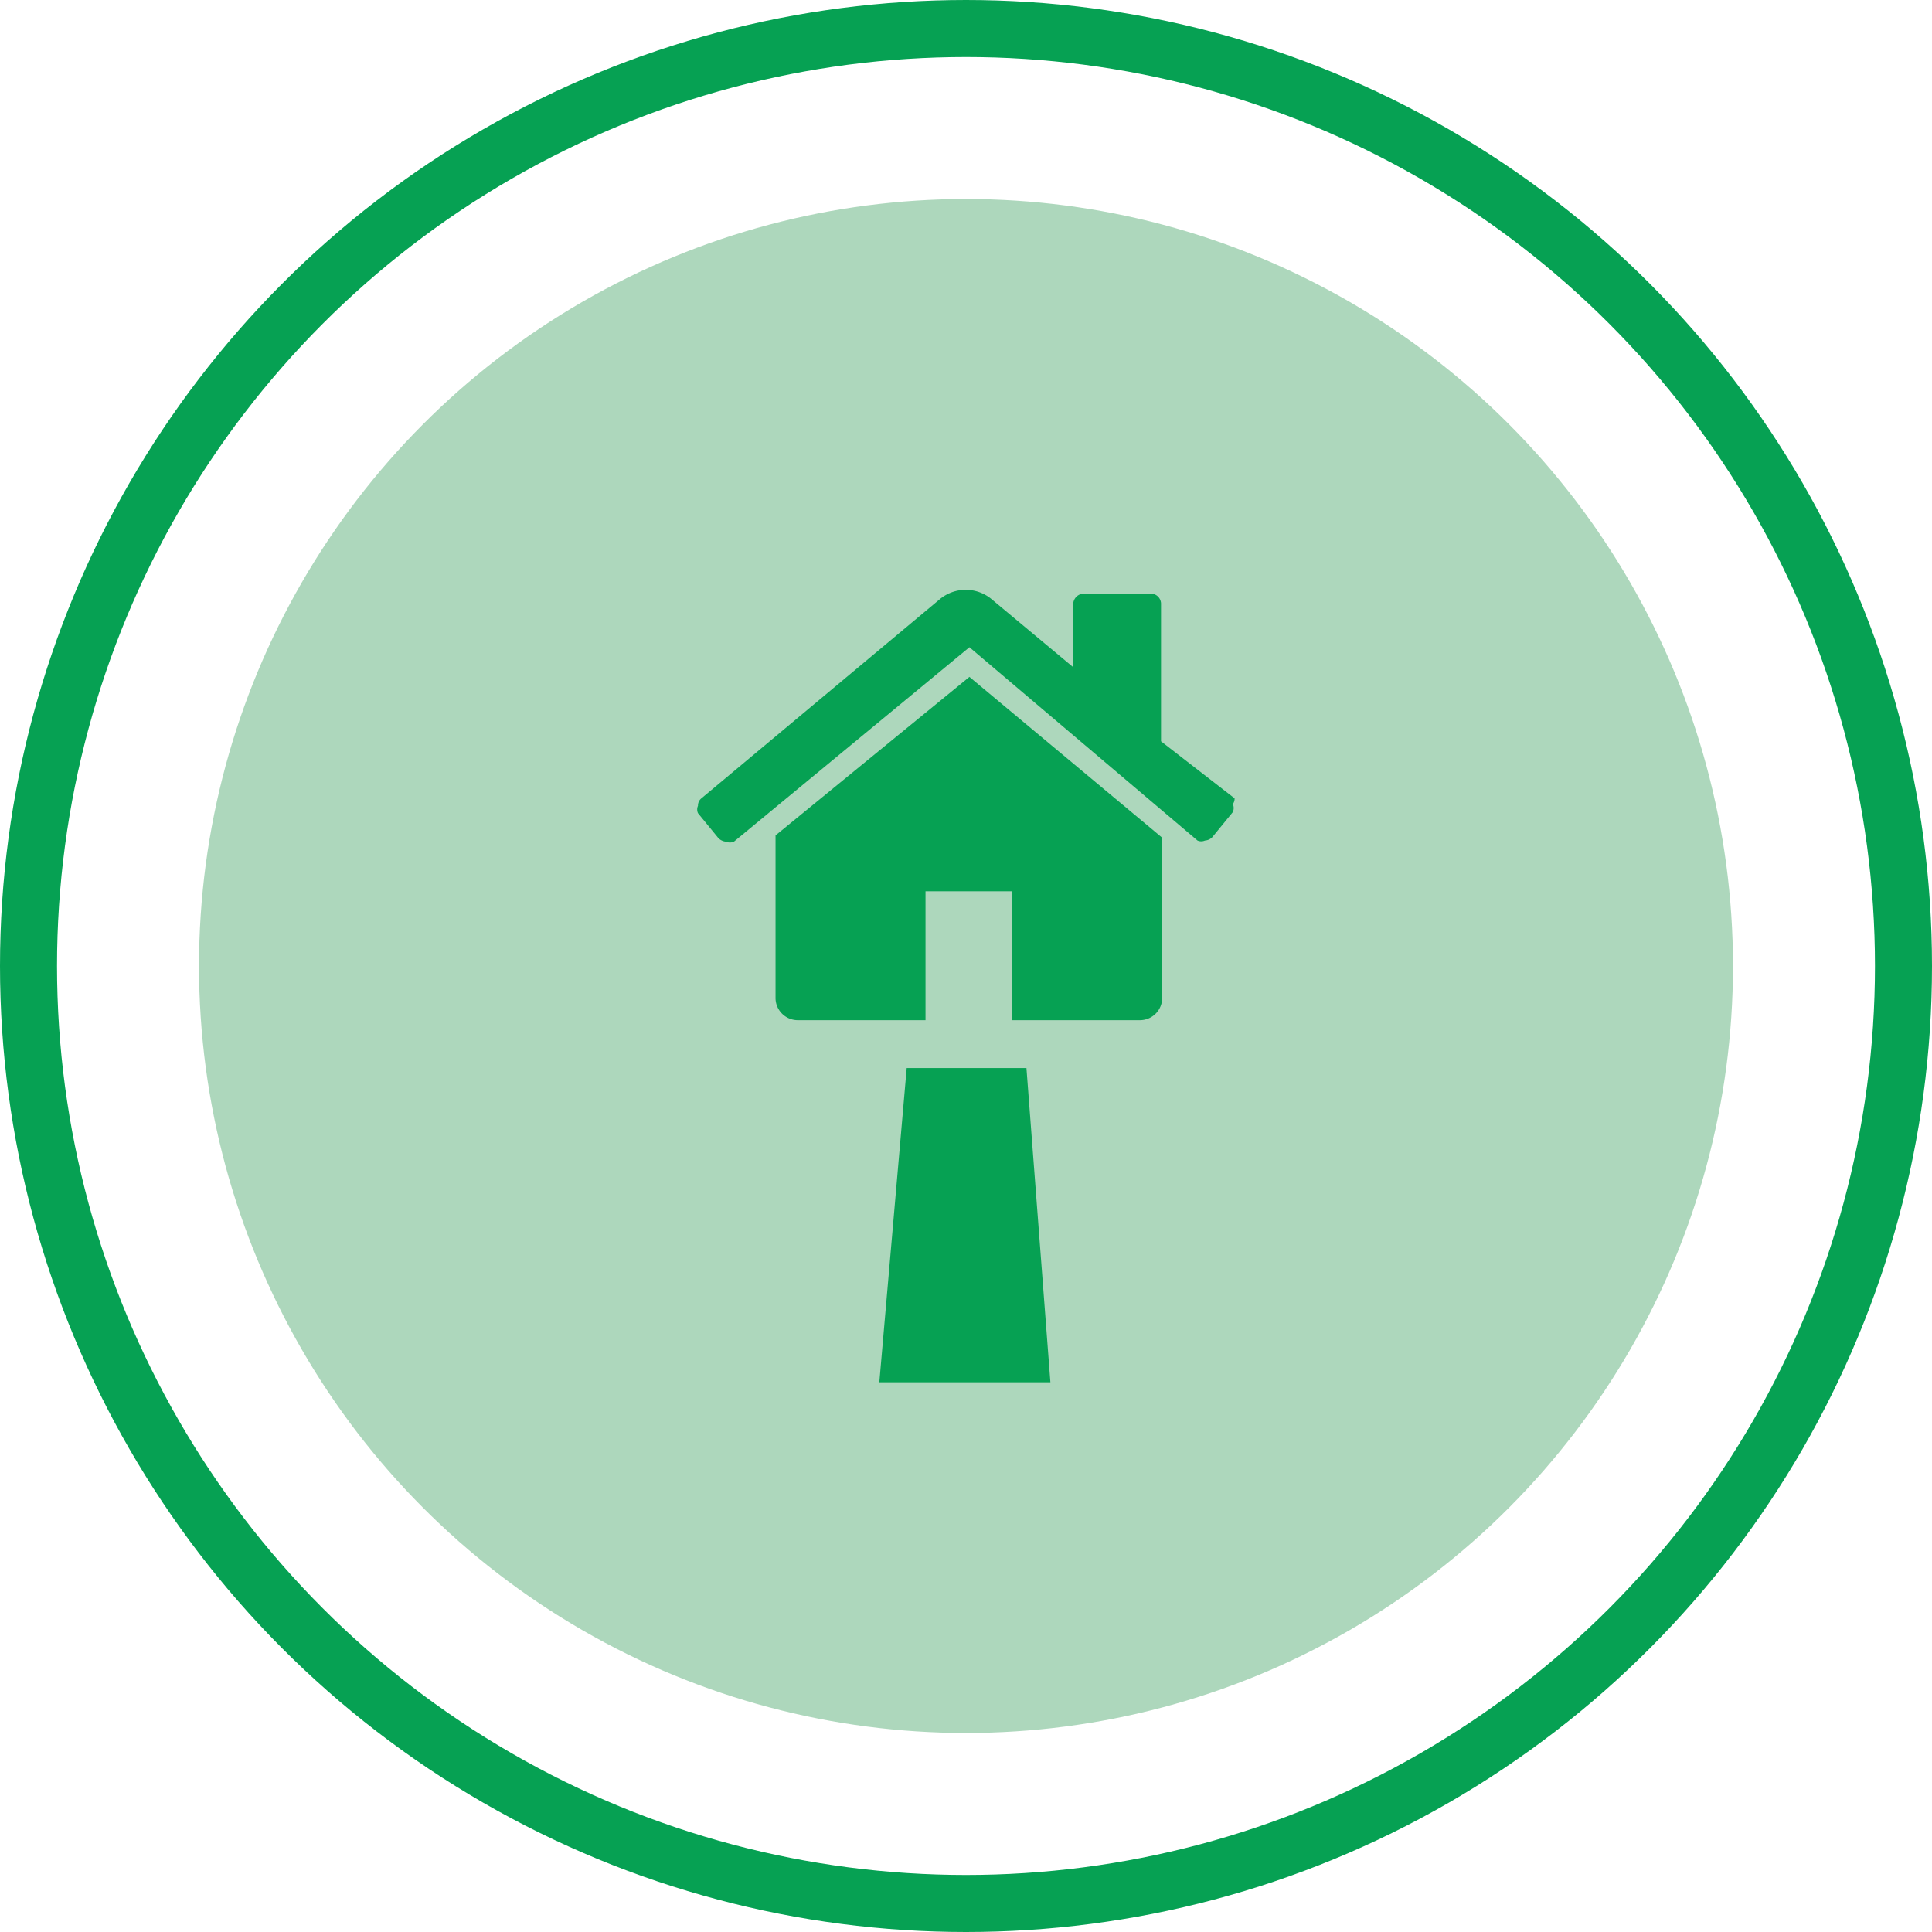
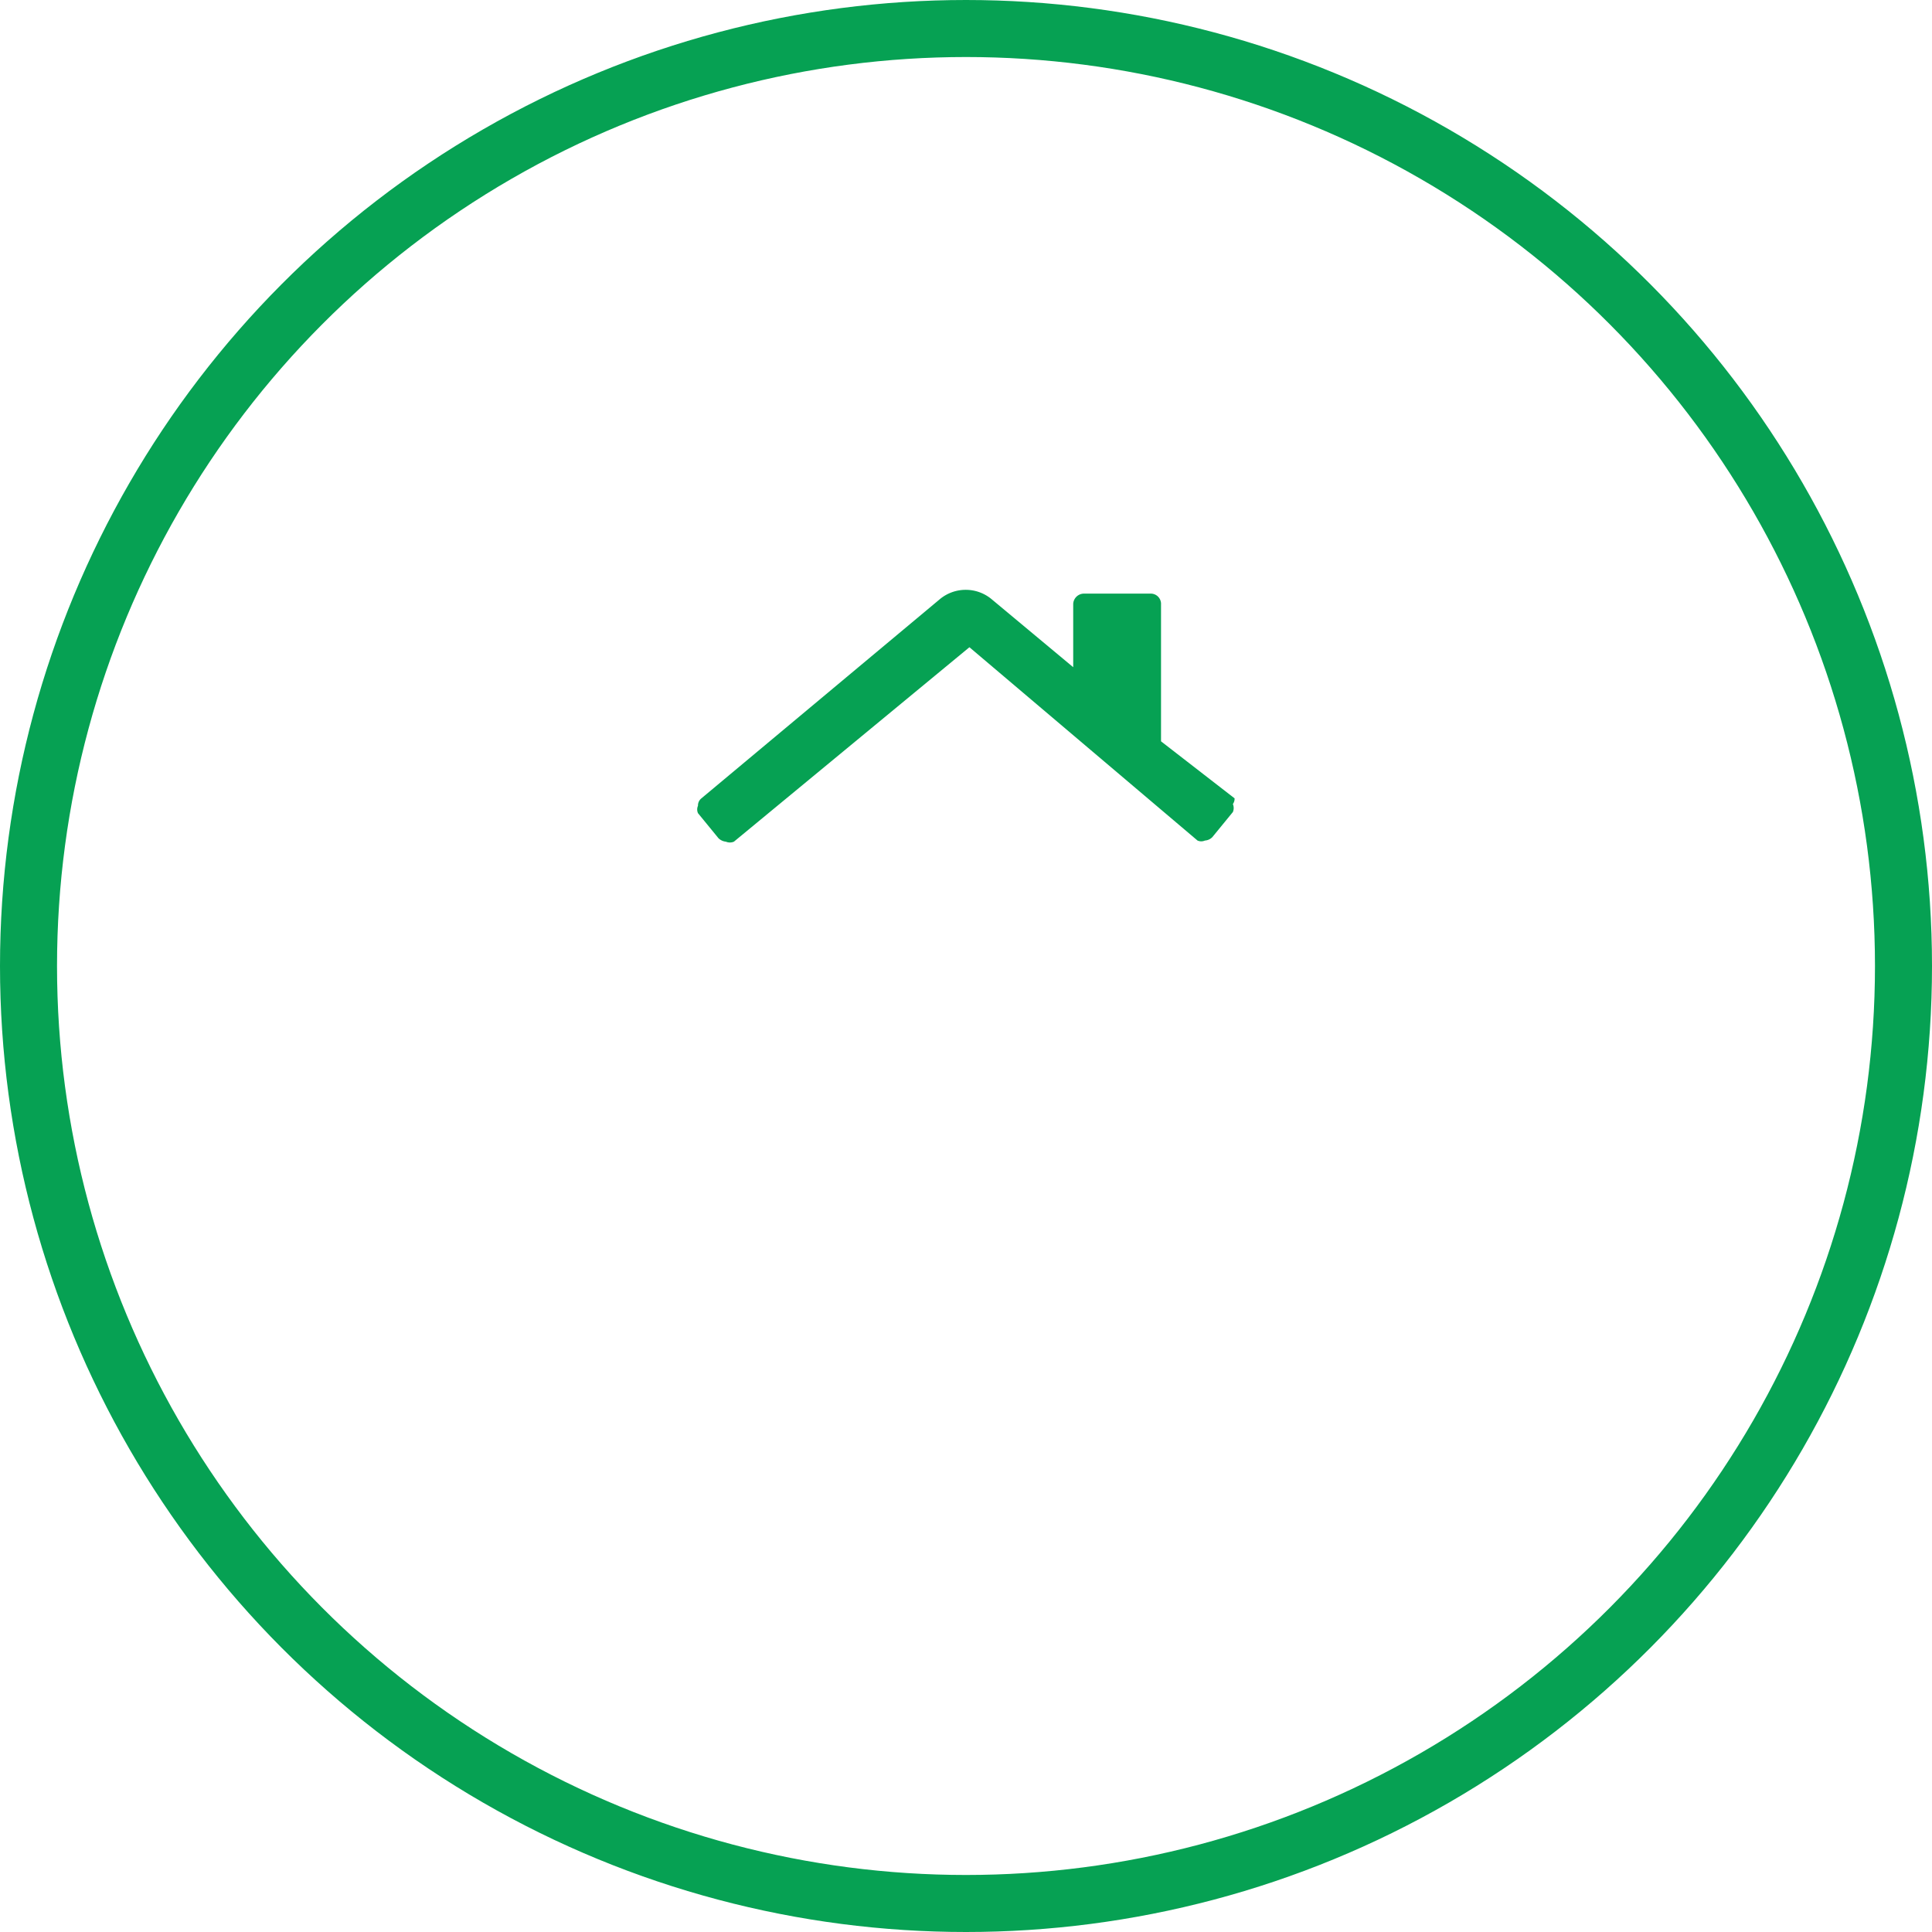
<svg xmlns="http://www.w3.org/2000/svg" viewBox="0 0 33.88 33.88">
  <defs>
    <style>.cls-1{fill:none;stroke:#06a153;}.cls-2{fill:#add7bc;}.cls-3{fill:#06a153;}</style>
  </defs>
  <g id="Calque_2" data-name="Calque 2">
    <g id="Layer_1" data-name="Layer 1">
      <circle class="cls-1" cx="16.94" cy="16.94" r="16.44" />
-       <circle id="Icon.BG" class="cls-2" cx="16.94" cy="16.94" r="13.45" />
      <g id="Groupe_18716" data-name="Groupe 18716">
-         <path id="Tracé_10303-2" data-name="Tracé 10303-2" class="cls-3" d="M15.9,18.73l-.48,5.51h3L18,18.73Z" />
        <g id="Groupe_11163-2" data-name="Groupe 11163-2">
          <g id="home_5_2" data-name="home 5 2">
            <g id="Groupe_11162-2" data-name="Groupe 11162-2">
-               <path id="Tracé_10301-2" data-name="Tracé 10301-2" class="cls-3" d="M17,11.87,13.6,14.65v2.86a.39.39,0,0,0,.38.38h2.25V15.63h1.51v2.26H20a.39.39,0,0,0,.38-.38V14.69a.08.08,0,0,0,0,0Z" />
              <path id="Tracé_10302-2" data-name="Tracé 10302-2" class="cls-3" d="M21.65,14,20.36,13v-2.4a.18.18,0,0,0-.17-.19H19a.19.19,0,0,0-.18.18h0V11.7l-1.44-1.2a.71.71,0,0,0-.89,0L12.3,14a.16.16,0,0,0-.06.13.16.16,0,0,0,0,.13l.36.44a.22.22,0,0,0,.13.06.18.18,0,0,0,.14,0L17,11.35,21,14.74a.16.16,0,0,0,.13,0h0a.2.2,0,0,0,.13-.06l.36-.44a.18.18,0,0,0,0-.14A.16.16,0,0,0,21.65,14Z" />
            </g>
          </g>
          <line id="Ligne_173-2" data-name="Ligne 173-2" class="cls-3" x1="18.63" y1="18.72" x2="19.11" y2="24.25" />
-           <line id="Ligne_174-2" data-name="Ligne 174-2" class="cls-3" x1="15.27" y1="18.72" x2="14.78" y2="24.25" />
        </g>
      </g>
    </g>
  </g>
</svg>